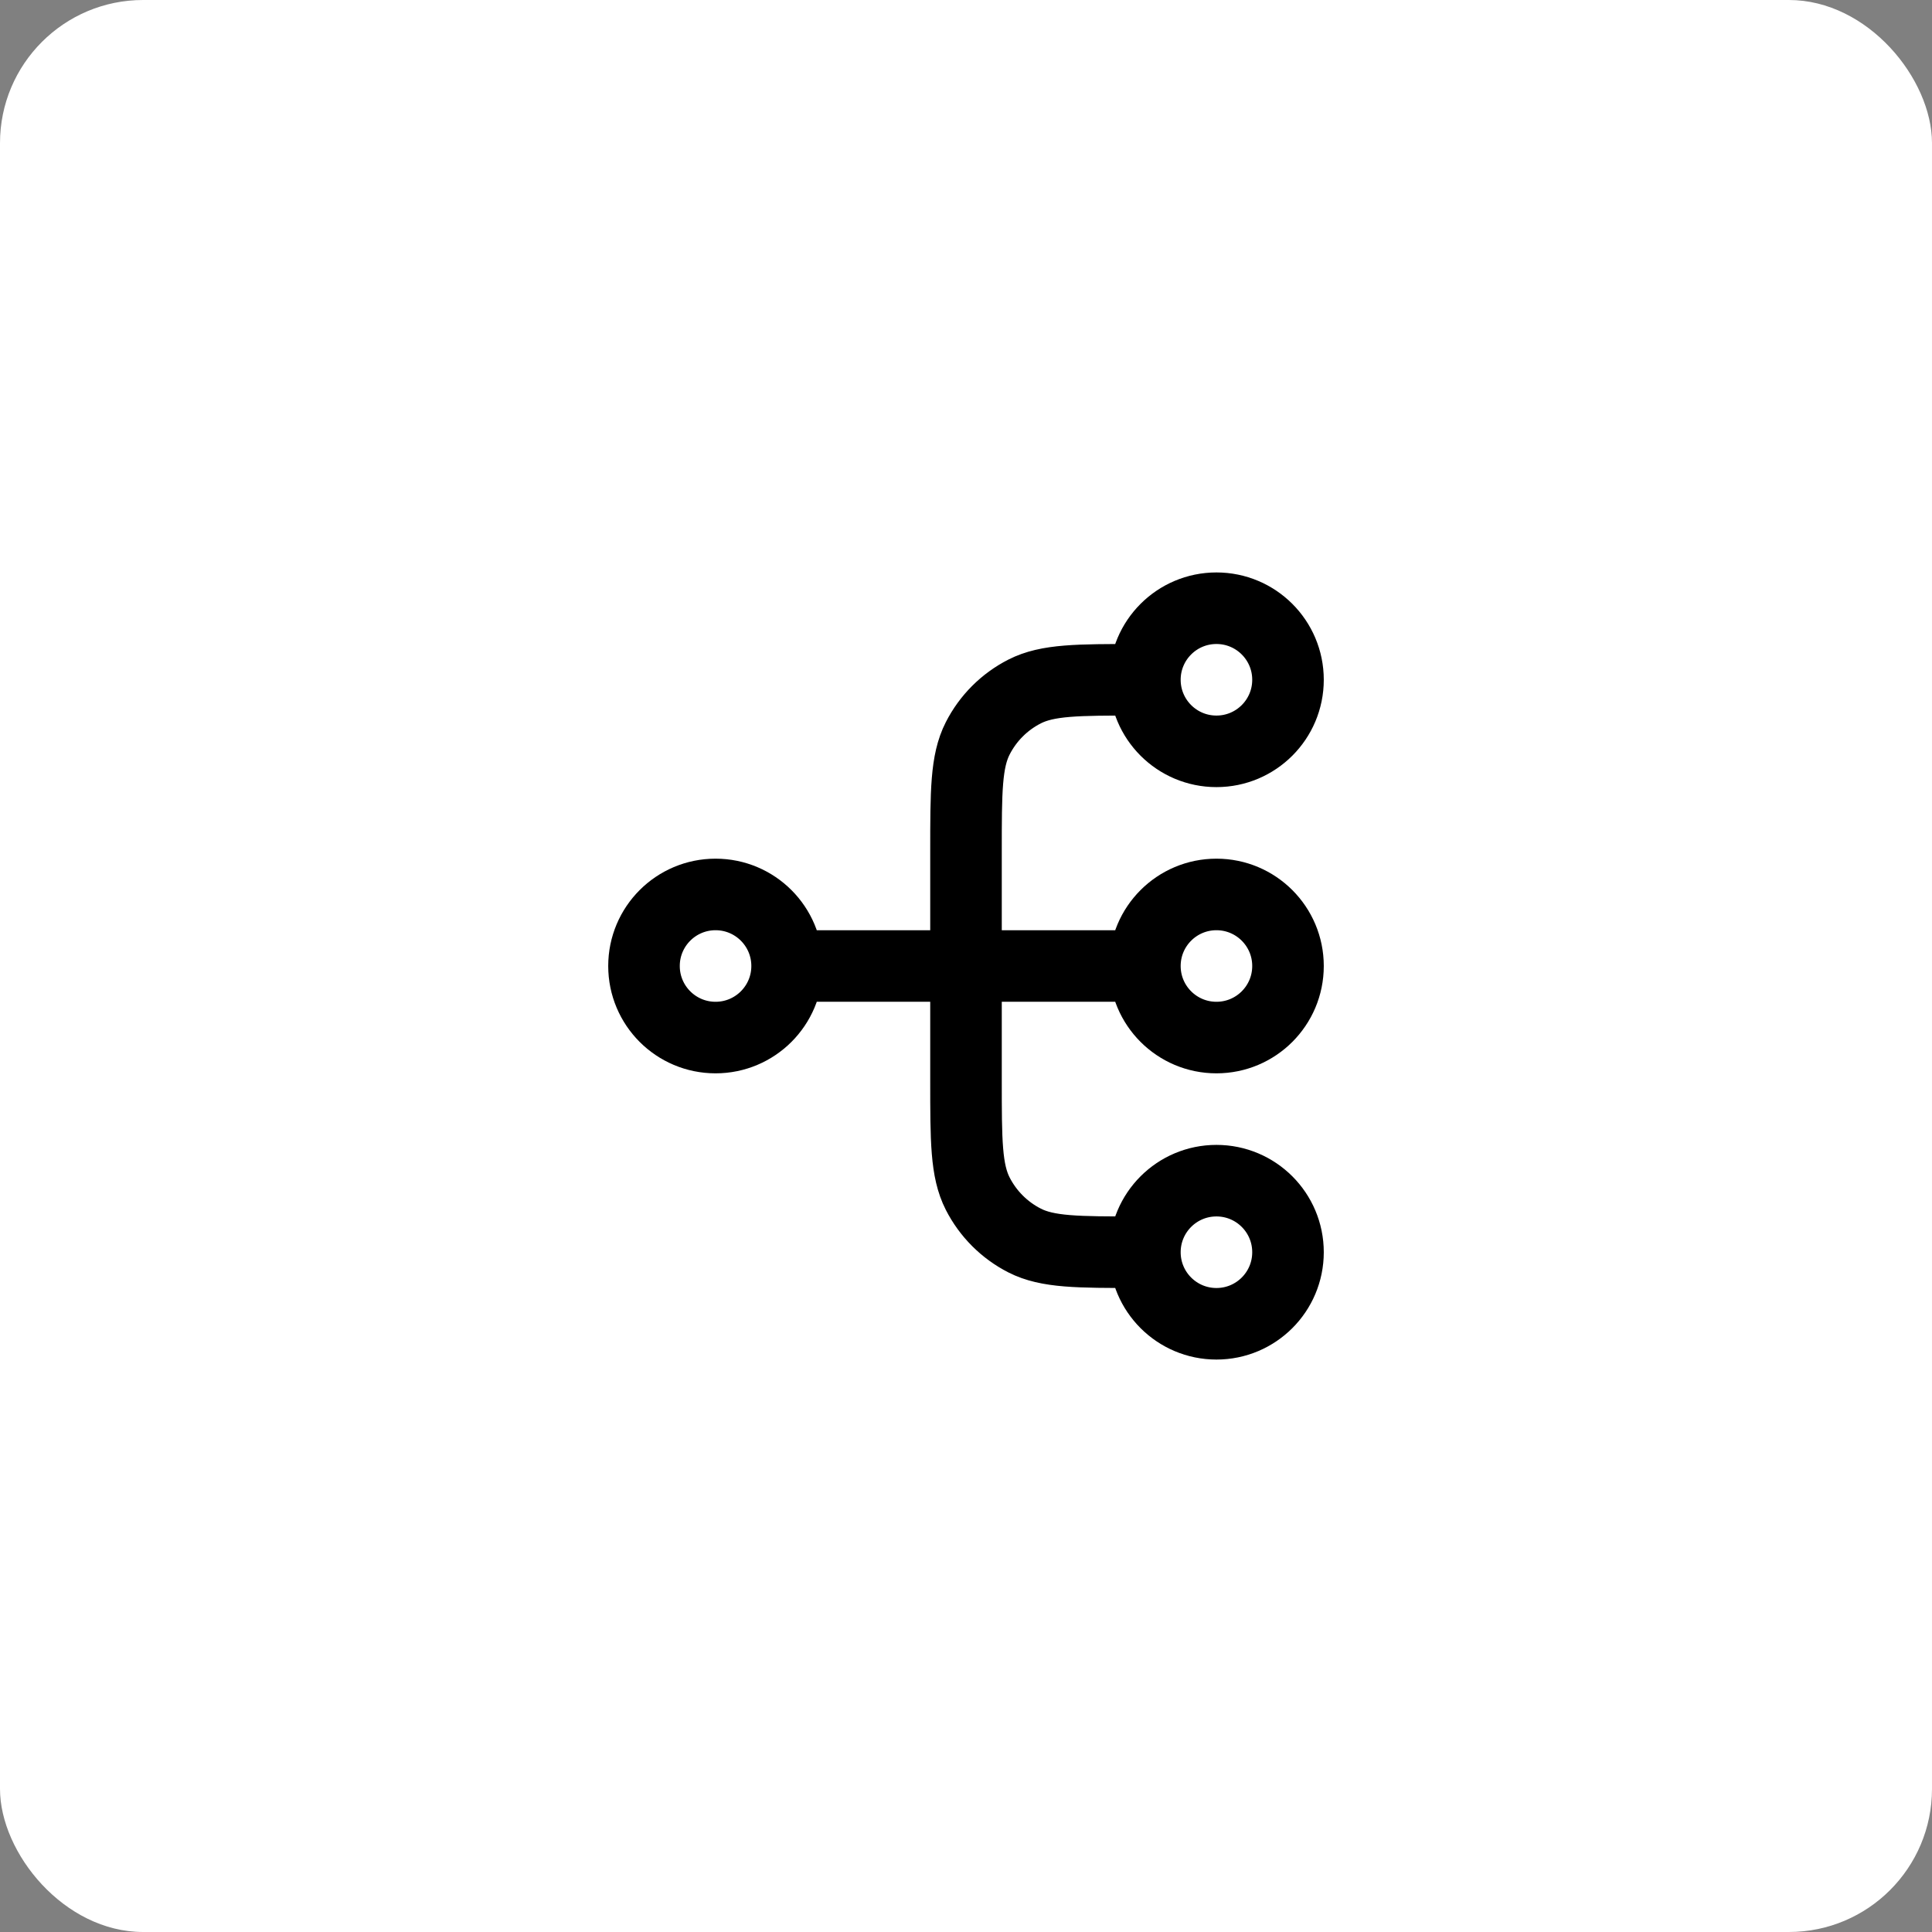
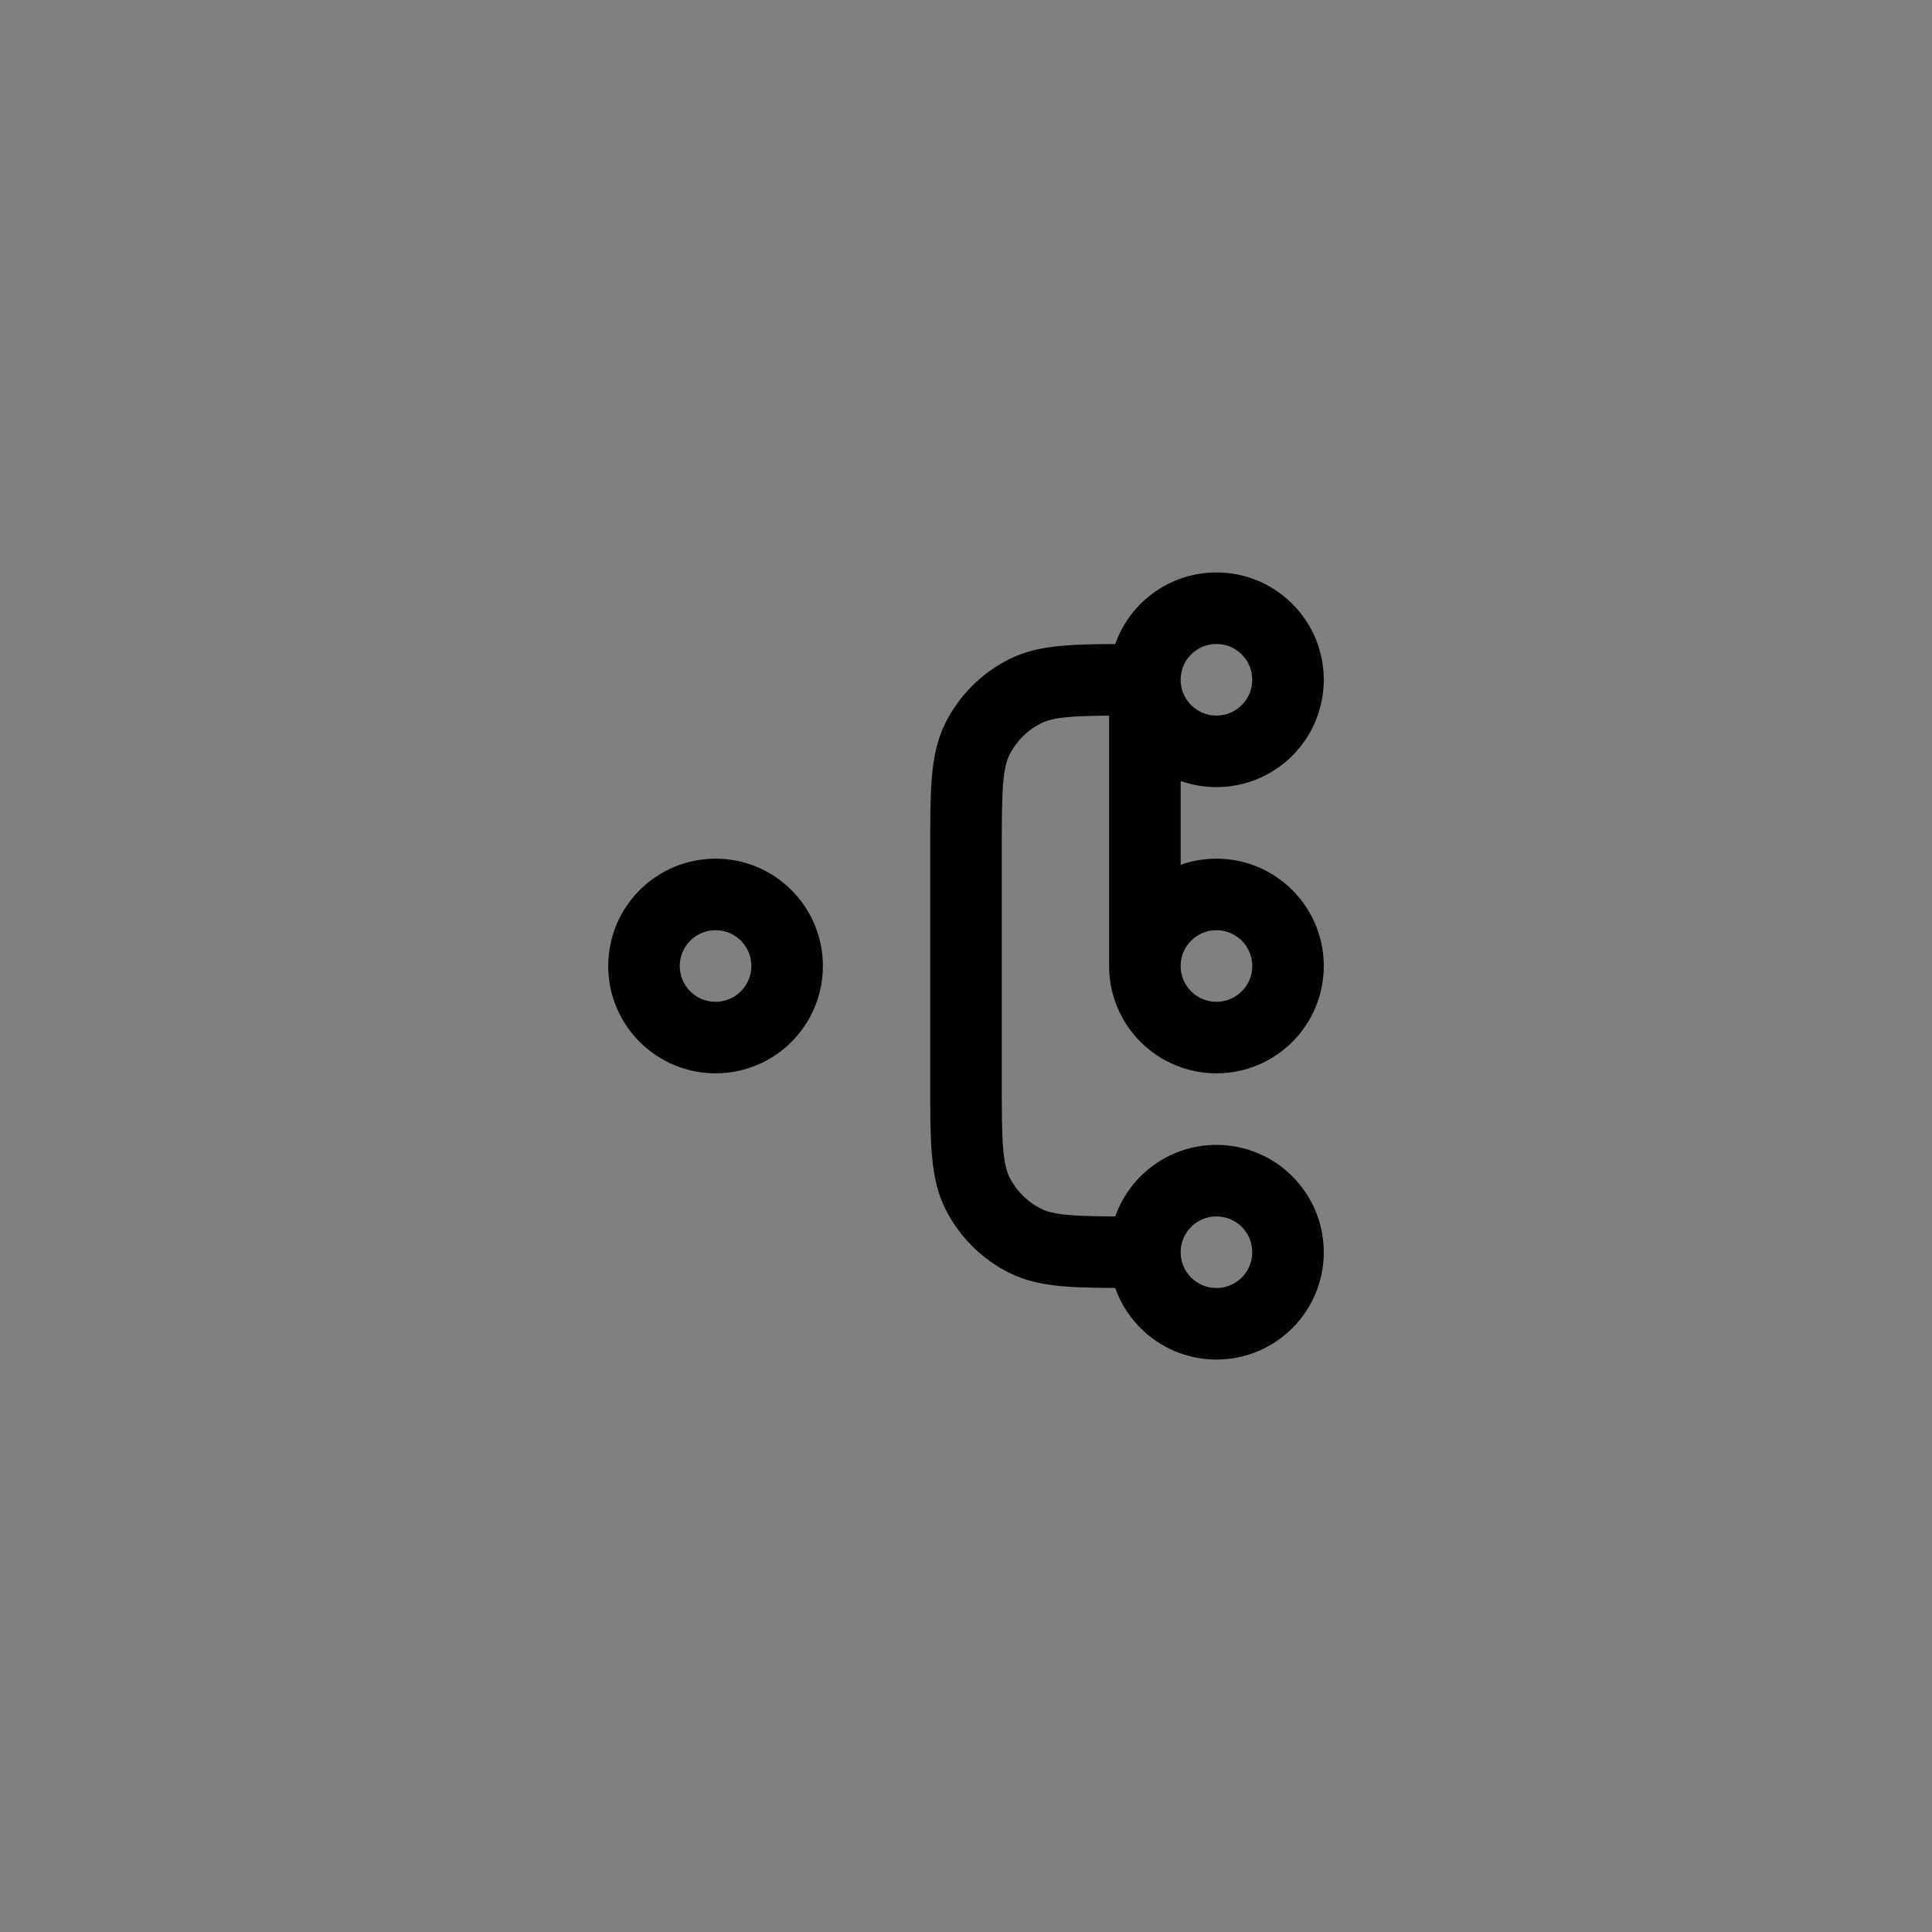
<svg xmlns="http://www.w3.org/2000/svg" width="54" height="54" viewBox="0 0 54 54" fill="none">
  <rect x="0" y="0" width="54" height="54" fill="#808080" stroke="none" />
-   <rect width="54" height="54" rx="4" fill="white" />
-   <path d="M32 35H31.8C30.12 35 29.28 35 28.638 34.673C28.073 34.385 27.615 33.926 27.327 33.362C27 32.72 27 31.88 27 30.2V23.8C27 22.12 27 21.28 27.327 20.638C27.615 20.073 28.073 19.615 28.638 19.327C29.28 19 30.12 19 31.8 19H32M32 35C32 36.105 32.895 37 34 37C35.105 37 36 36.105 36 35C36 33.895 35.105 33 34 33C32.895 33 32 33.895 32 35ZM32 19C32 20.105 32.895 21 34 21C35.105 21 36 20.105 36 19C36 17.895 35.105 17 34 17C32.895 17 32 17.895 32 19ZM22 27L32 27M22 27C22 28.105 21.105 29 20 29C18.895 29 18 28.105 18 27C18 25.895 18.895 25 20 25C21.105 25 22 25.895 22 27ZM32 27C32 28.105 32.895 29 34 29C35.105 29 36 28.105 36 27C36 25.895 35.105 25 34 25C32.895 25 32 25.895 32 27Z" stroke="black" stroke-width="2" stroke-linecap="round" stroke-linejoin="round" />
+   <path d="M32 35H31.8C30.12 35 29.28 35 28.638 34.673C28.073 34.385 27.615 33.926 27.327 33.362C27 32.72 27 31.88 27 30.2V23.8C27 22.12 27 21.28 27.327 20.638C27.615 20.073 28.073 19.615 28.638 19.327C29.28 19 30.12 19 31.8 19H32M32 35C32 36.105 32.895 37 34 37C35.105 37 36 36.105 36 35C36 33.895 35.105 33 34 33C32.895 33 32 33.895 32 35ZM32 19C32 20.105 32.895 21 34 21C35.105 21 36 20.105 36 19C36 17.895 35.105 17 34 17C32.895 17 32 17.895 32 19ZL32 27M22 27C22 28.105 21.105 29 20 29C18.895 29 18 28.105 18 27C18 25.895 18.895 25 20 25C21.105 25 22 25.895 22 27ZM32 27C32 28.105 32.895 29 34 29C35.105 29 36 28.105 36 27C36 25.895 35.105 25 34 25C32.895 25 32 25.895 32 27Z" stroke="black" stroke-width="2" stroke-linecap="round" stroke-linejoin="round" />
</svg>